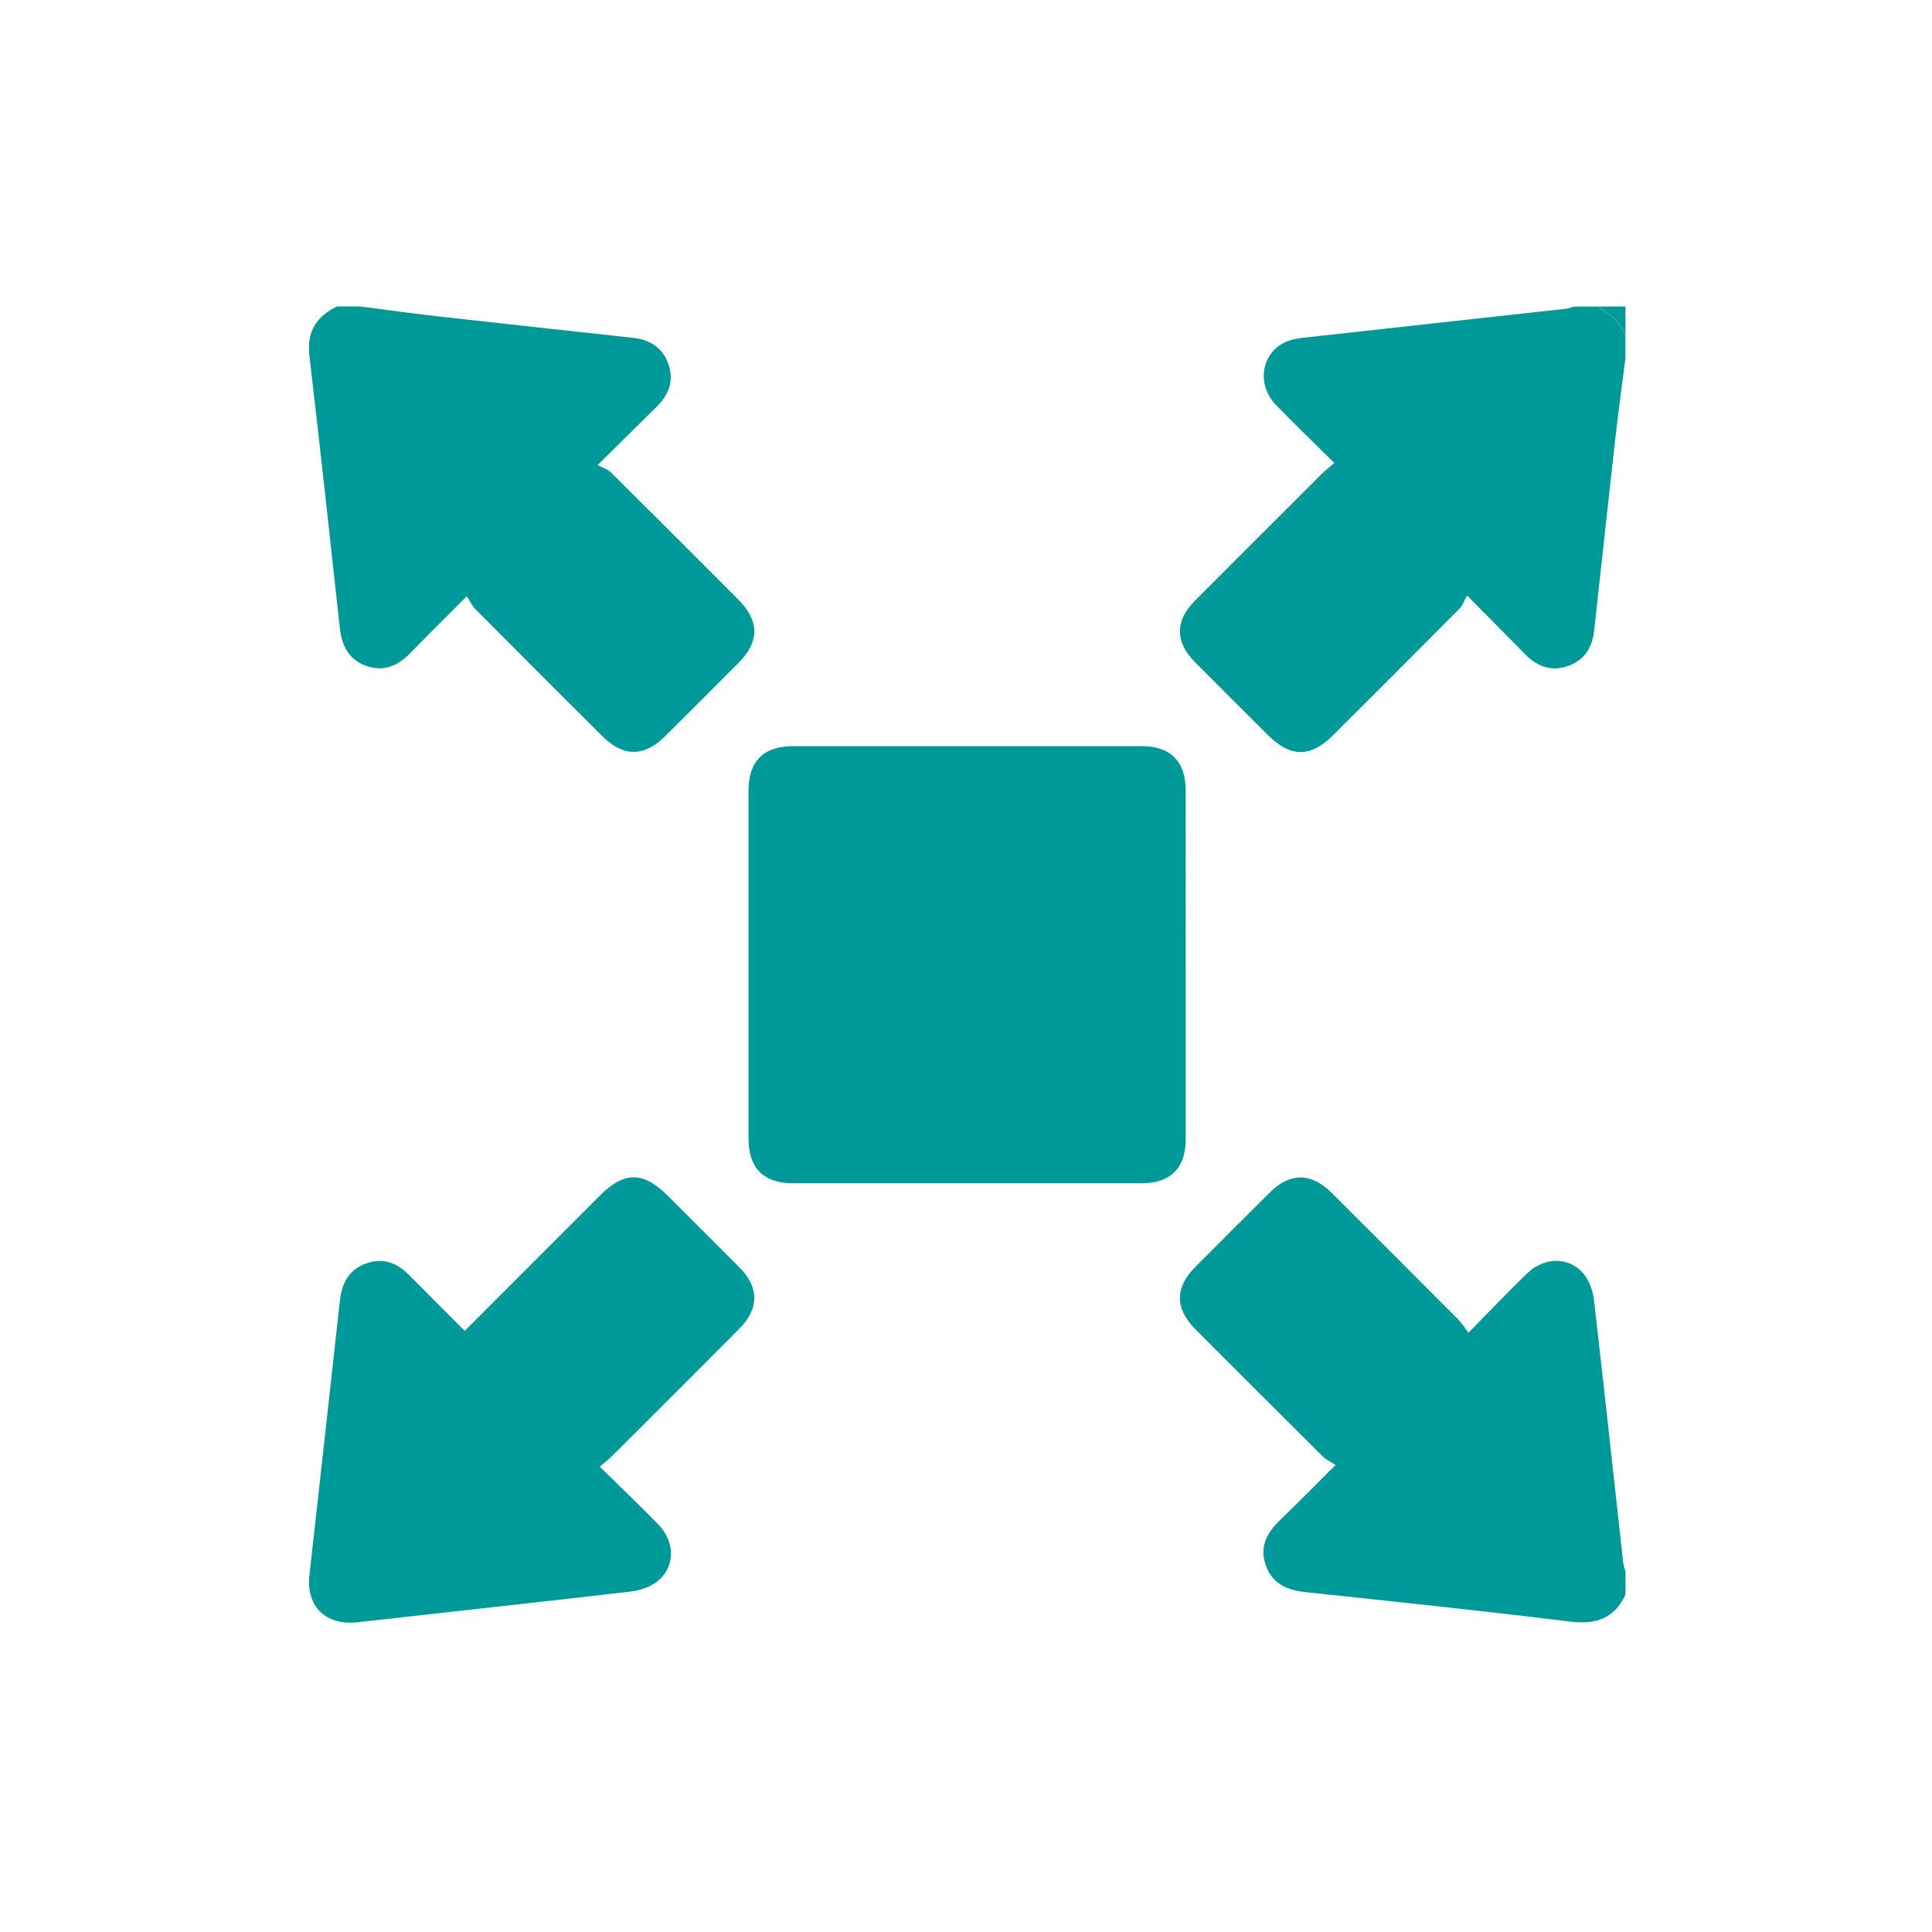
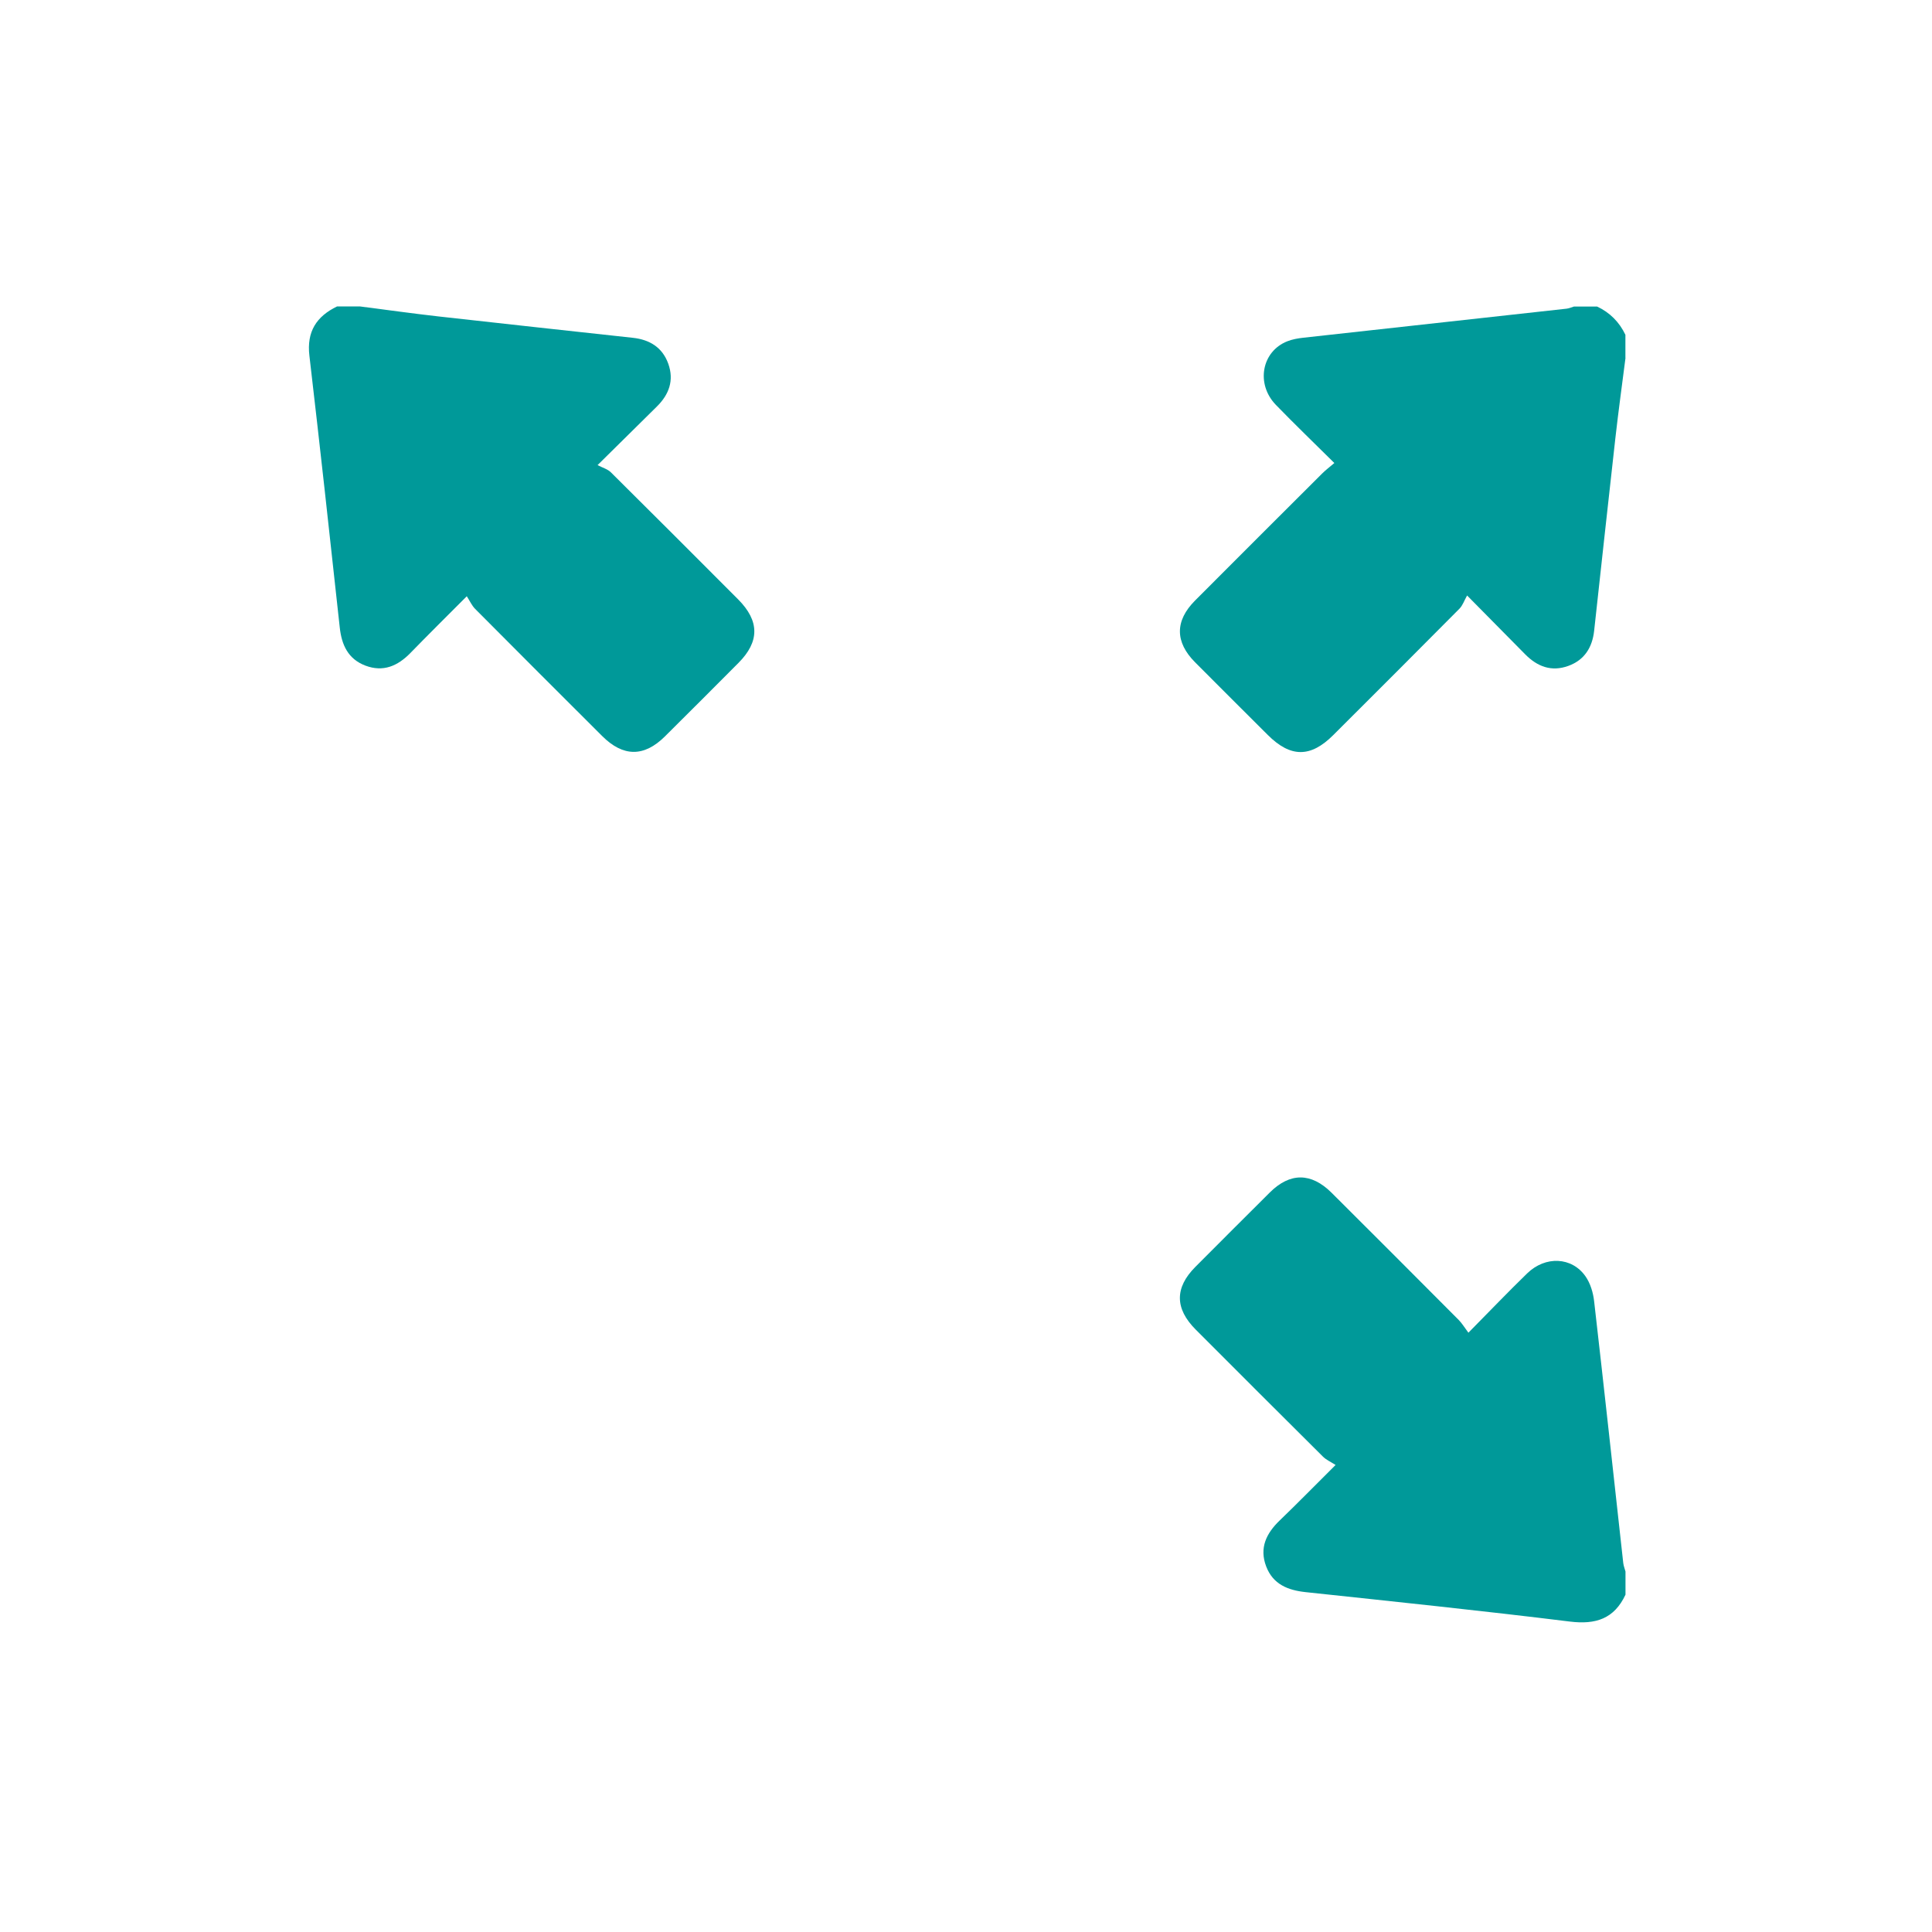
<svg xmlns="http://www.w3.org/2000/svg" id="Ebene_1" viewBox="0 0 481.89 481.89">
  <defs>
    <style>.cls-1{fill:#099;}</style>
  </defs>
  <path class="cls-1" d="m89.84,76.44c6.55.84,13.09,1.76,19.65,2.5,16.13,1.82,32.26,3.55,48.39,5.32,4.16.46,7.32,2.38,8.79,6.42,1.52,4.19.21,7.73-2.87,10.76-4.56,4.49-9.12,9-14.75,14.57,1.26.66,2.51,1,3.31,1.79,10.62,10.53,21.19,21.11,31.75,31.7,5.36,5.38,5.38,10.53.08,15.85-6.1,6.13-12.22,12.26-18.36,18.35-5.19,5.15-10.4,5.11-15.62-.1-10.59-10.56-21.17-21.13-31.71-31.74-.82-.82-1.31-1.97-2.07-3.14-5.19,5.21-9.67,9.64-14.06,14.15-3.18,3.26-6.8,4.84-11.26,3.14-4.3-1.65-5.9-5.16-6.37-9.53-2.46-22.6-4.93-45.2-7.57-67.78-.7-5.98,1.76-9.78,6.91-12.27,1.92,0,3.85,0,5.77,0Z" />
  <path class="cls-1" d="m405.44,89.27c-.85,6.66-1.77,13.31-2.52,19.97-1.81,16.02-3.53,32.06-5.3,48.09-.46,4.16-2.41,7.31-6.46,8.77-4.2,1.52-7.73.16-10.75-2.91-4.49-4.57-9-9.12-14.48-14.66-.71,1.26-1.1,2.48-1.9,3.29-10.46,10.55-20.97,21.05-31.49,31.54-5.66,5.65-10.65,5.62-16.32-.04-6.05-6.04-12.11-12.07-18.14-18.13-5.03-5.06-5.04-10.34,0-15.4,10.56-10.6,21.16-21.17,31.75-31.73.83-.82,1.77-1.53,2.99-2.57-5.09-5.05-9.92-9.69-14.58-14.5-5.06-5.22-3.55-13.36,2.87-15.87,1.27-.5,2.68-.74,4.05-.89,21.87-2.43,43.74-4.82,65.61-7.24.62-.07,1.21-.35,1.82-.53,1.92,0,3.85,0,5.77,0,3.2,1.51,5.54,3.87,7.06,7.05,0,1.92,0,3.85,0,5.77Z" />
  <path class="cls-1" d="m405.44,397.75c-2.81,6-7.39,7.51-13.87,6.71-21.93-2.71-43.92-4.99-65.9-7.34-4.47-.48-8.15-1.96-9.85-6.41-1.76-4.61.02-8.25,3.38-11.48,4.46-4.29,8.79-8.72,13.93-13.83-1.18-.76-2.32-1.26-3.14-2.07-10.61-10.54-21.19-21.12-31.75-31.7-5.23-5.24-5.25-10.44-.1-15.62,6.18-6.21,12.38-12.4,18.59-18.58,5.03-5,10.3-5,15.4.07,10.6,10.55,21.17,21.14,31.72,31.74.82.83,1.43,1.87,2.41,3.17,5.23-5.29,9.86-10.14,14.66-14.8,4.55-4.41,11.14-4.13,14.55.75,1.22,1.74,1.91,4.08,2.15,6.23,2.5,21.74,4.85,43.5,7.26,65.25.08.72.37,1.43.56,2.14v5.77Z" />
-   <path class="cls-1" d="m405.44,83.5c-1.51-3.19-3.86-5.55-7.06-7.05h7.06v7.05Z" />
-   <path class="cls-1" d="m295.75,240.64c0,14.53.01,29.05,0,43.58,0,7.08-3.82,10.91-10.87,10.91-29.06.01-58.12.01-87.18,0-7.24,0-10.99-3.8-11-11.11,0-28.95,0-57.89,0-86.84,0-7.29,3.76-11.07,11.02-11.07,29.06,0,58.12-.01,87.18,0,7.02,0,10.83,3.85,10.84,10.94.02,14.53,0,29.05,0,43.58Z" />
-   <path class="cls-1" d="m115.89,331.97c11.42-11.43,22.52-22.54,33.62-33.65,6.24-6.25,10.9-6.22,17.22.09,5.9,5.89,11.8,11.77,17.67,17.68,5,5.04,5,10.33-.05,15.4-10.55,10.6-21.14,21.17-31.73,31.73-.83.82-1.78,1.53-3.03,2.6,5.13,5.05,9.98,9.66,14.64,14.46,4.34,4.47,4.17,10.87-.52,14.34-1.78,1.32-4.23,2.1-6.47,2.36-22.7,2.64-45.42,5.1-68.12,7.66-7.84.88-12.82-3.97-11.95-11.75,2.55-22.81,5.1-45.62,7.6-68.44.48-4.39,2.26-7.8,6.61-9.34,4.23-1.5,7.71-.07,10.73,2.99,4.5,4.56,9.03,9.08,13.79,13.85Z" />
</svg>